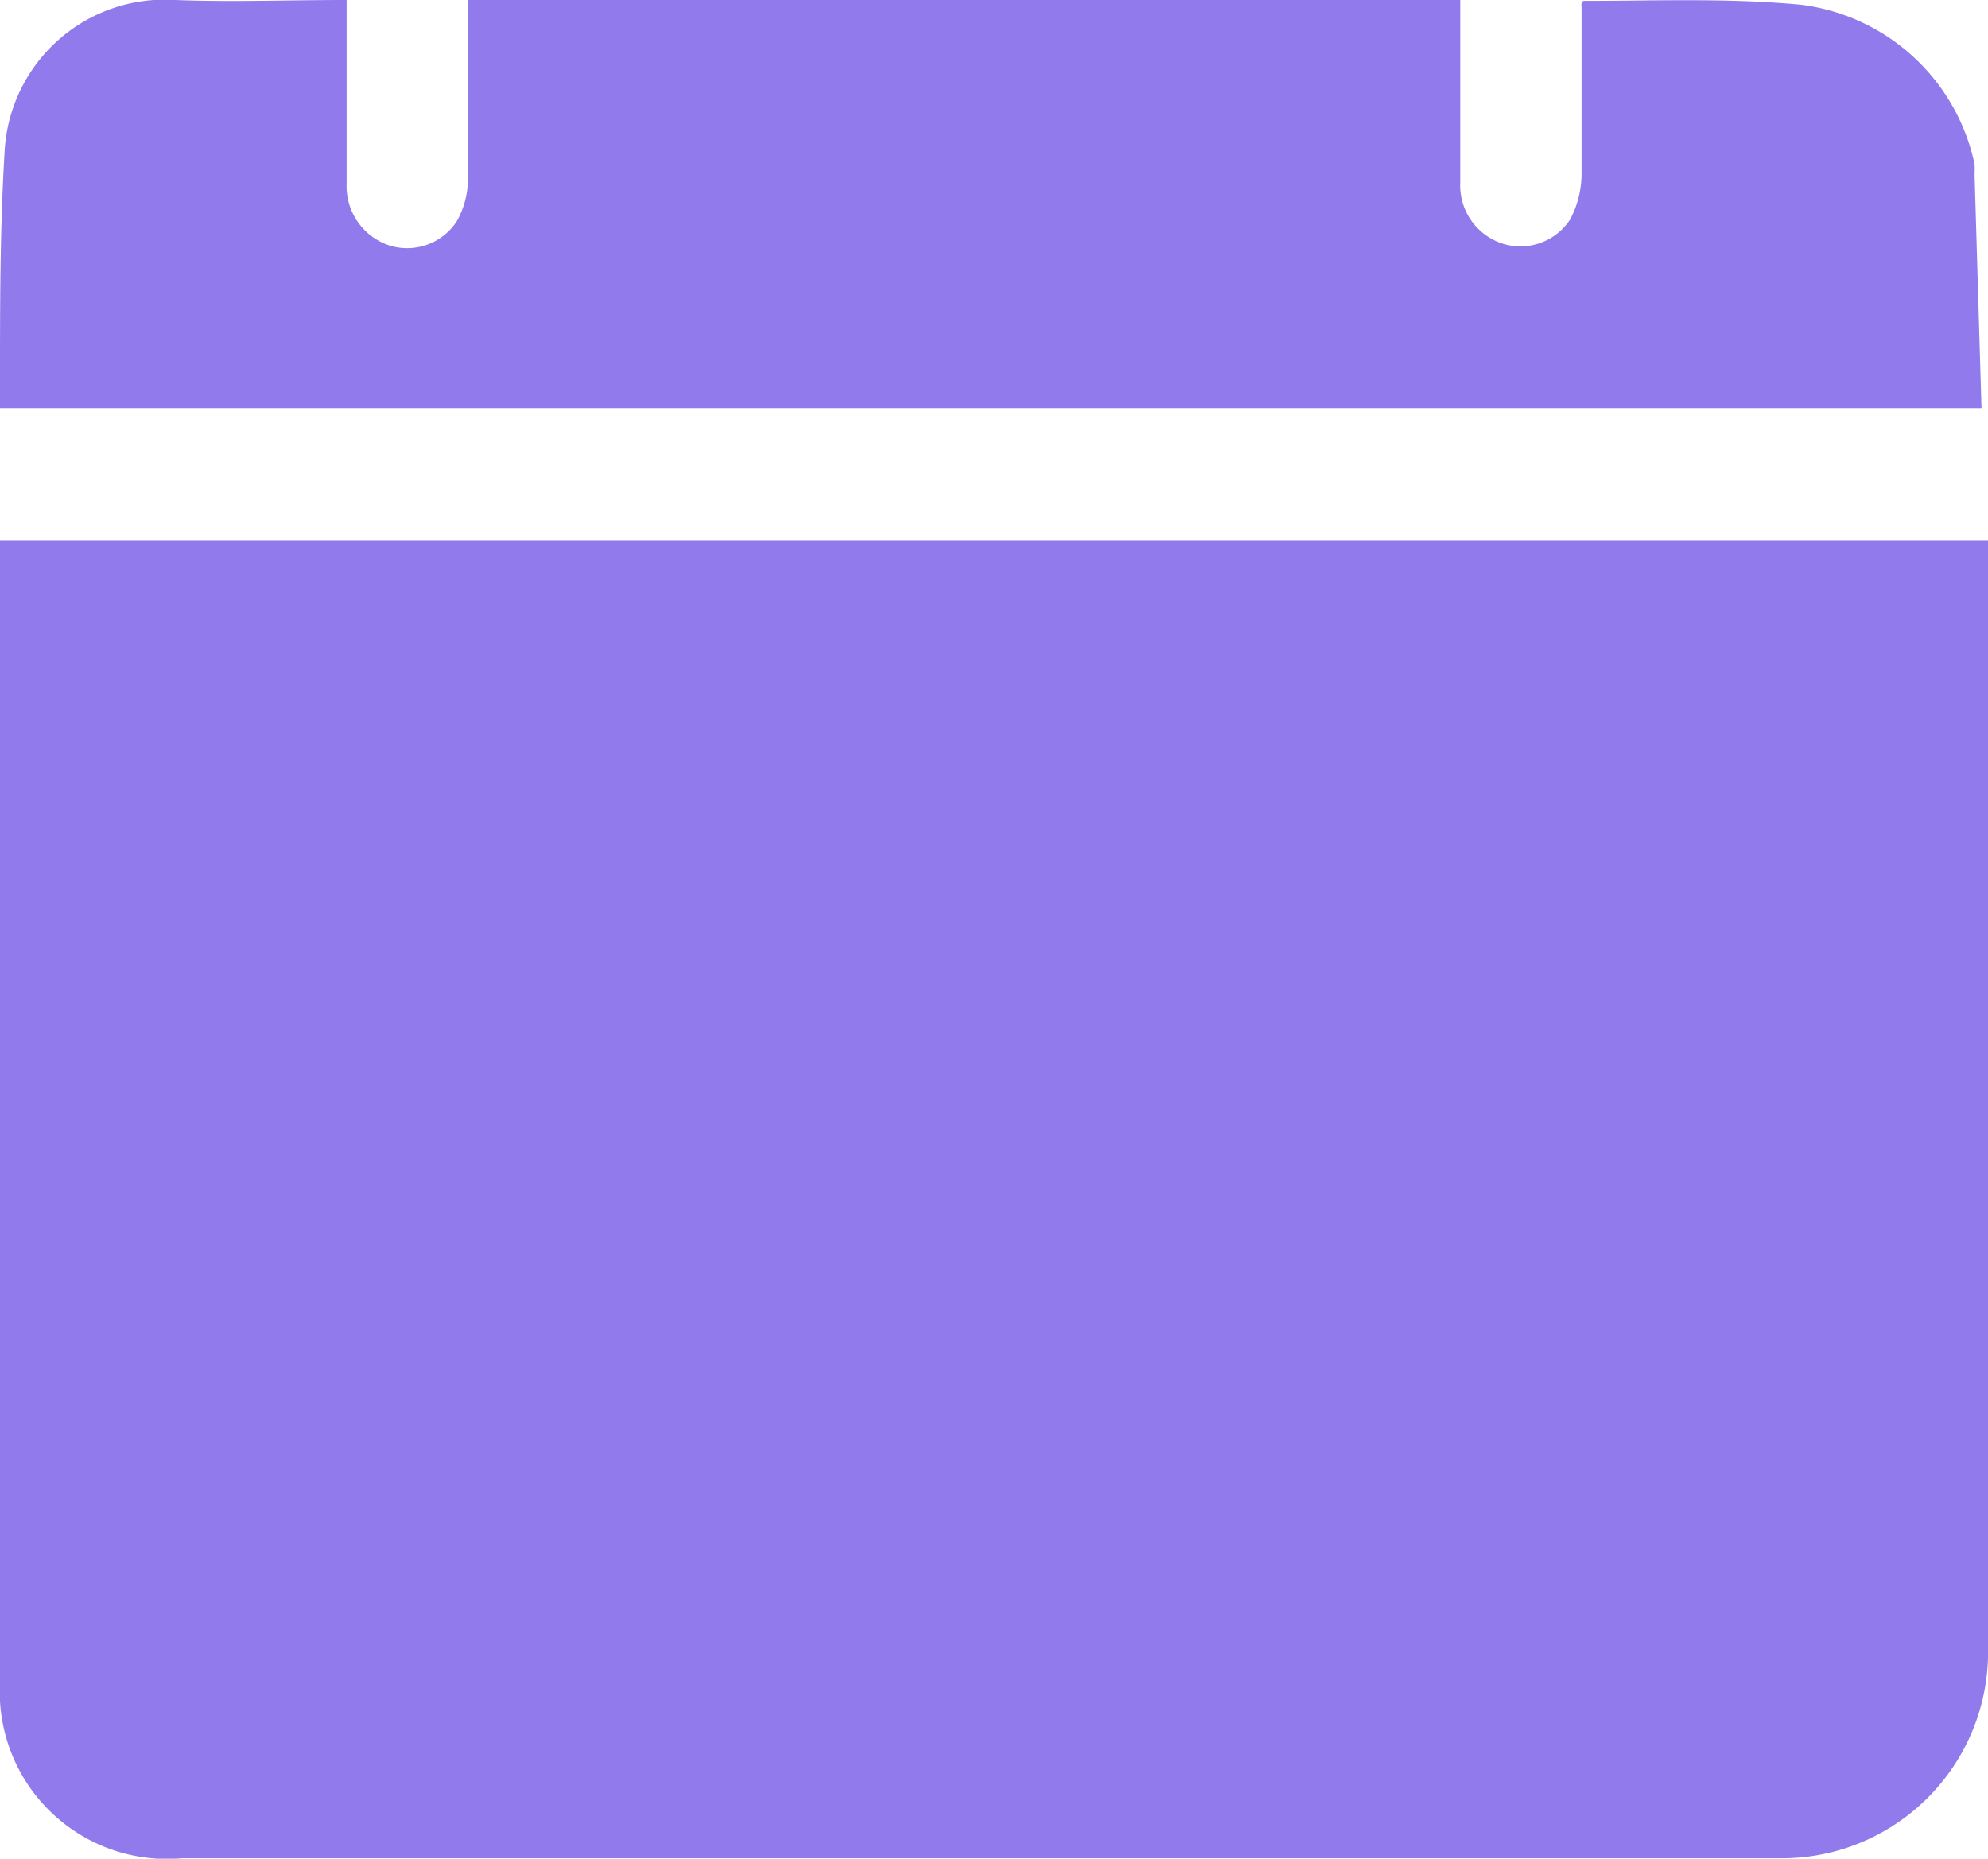
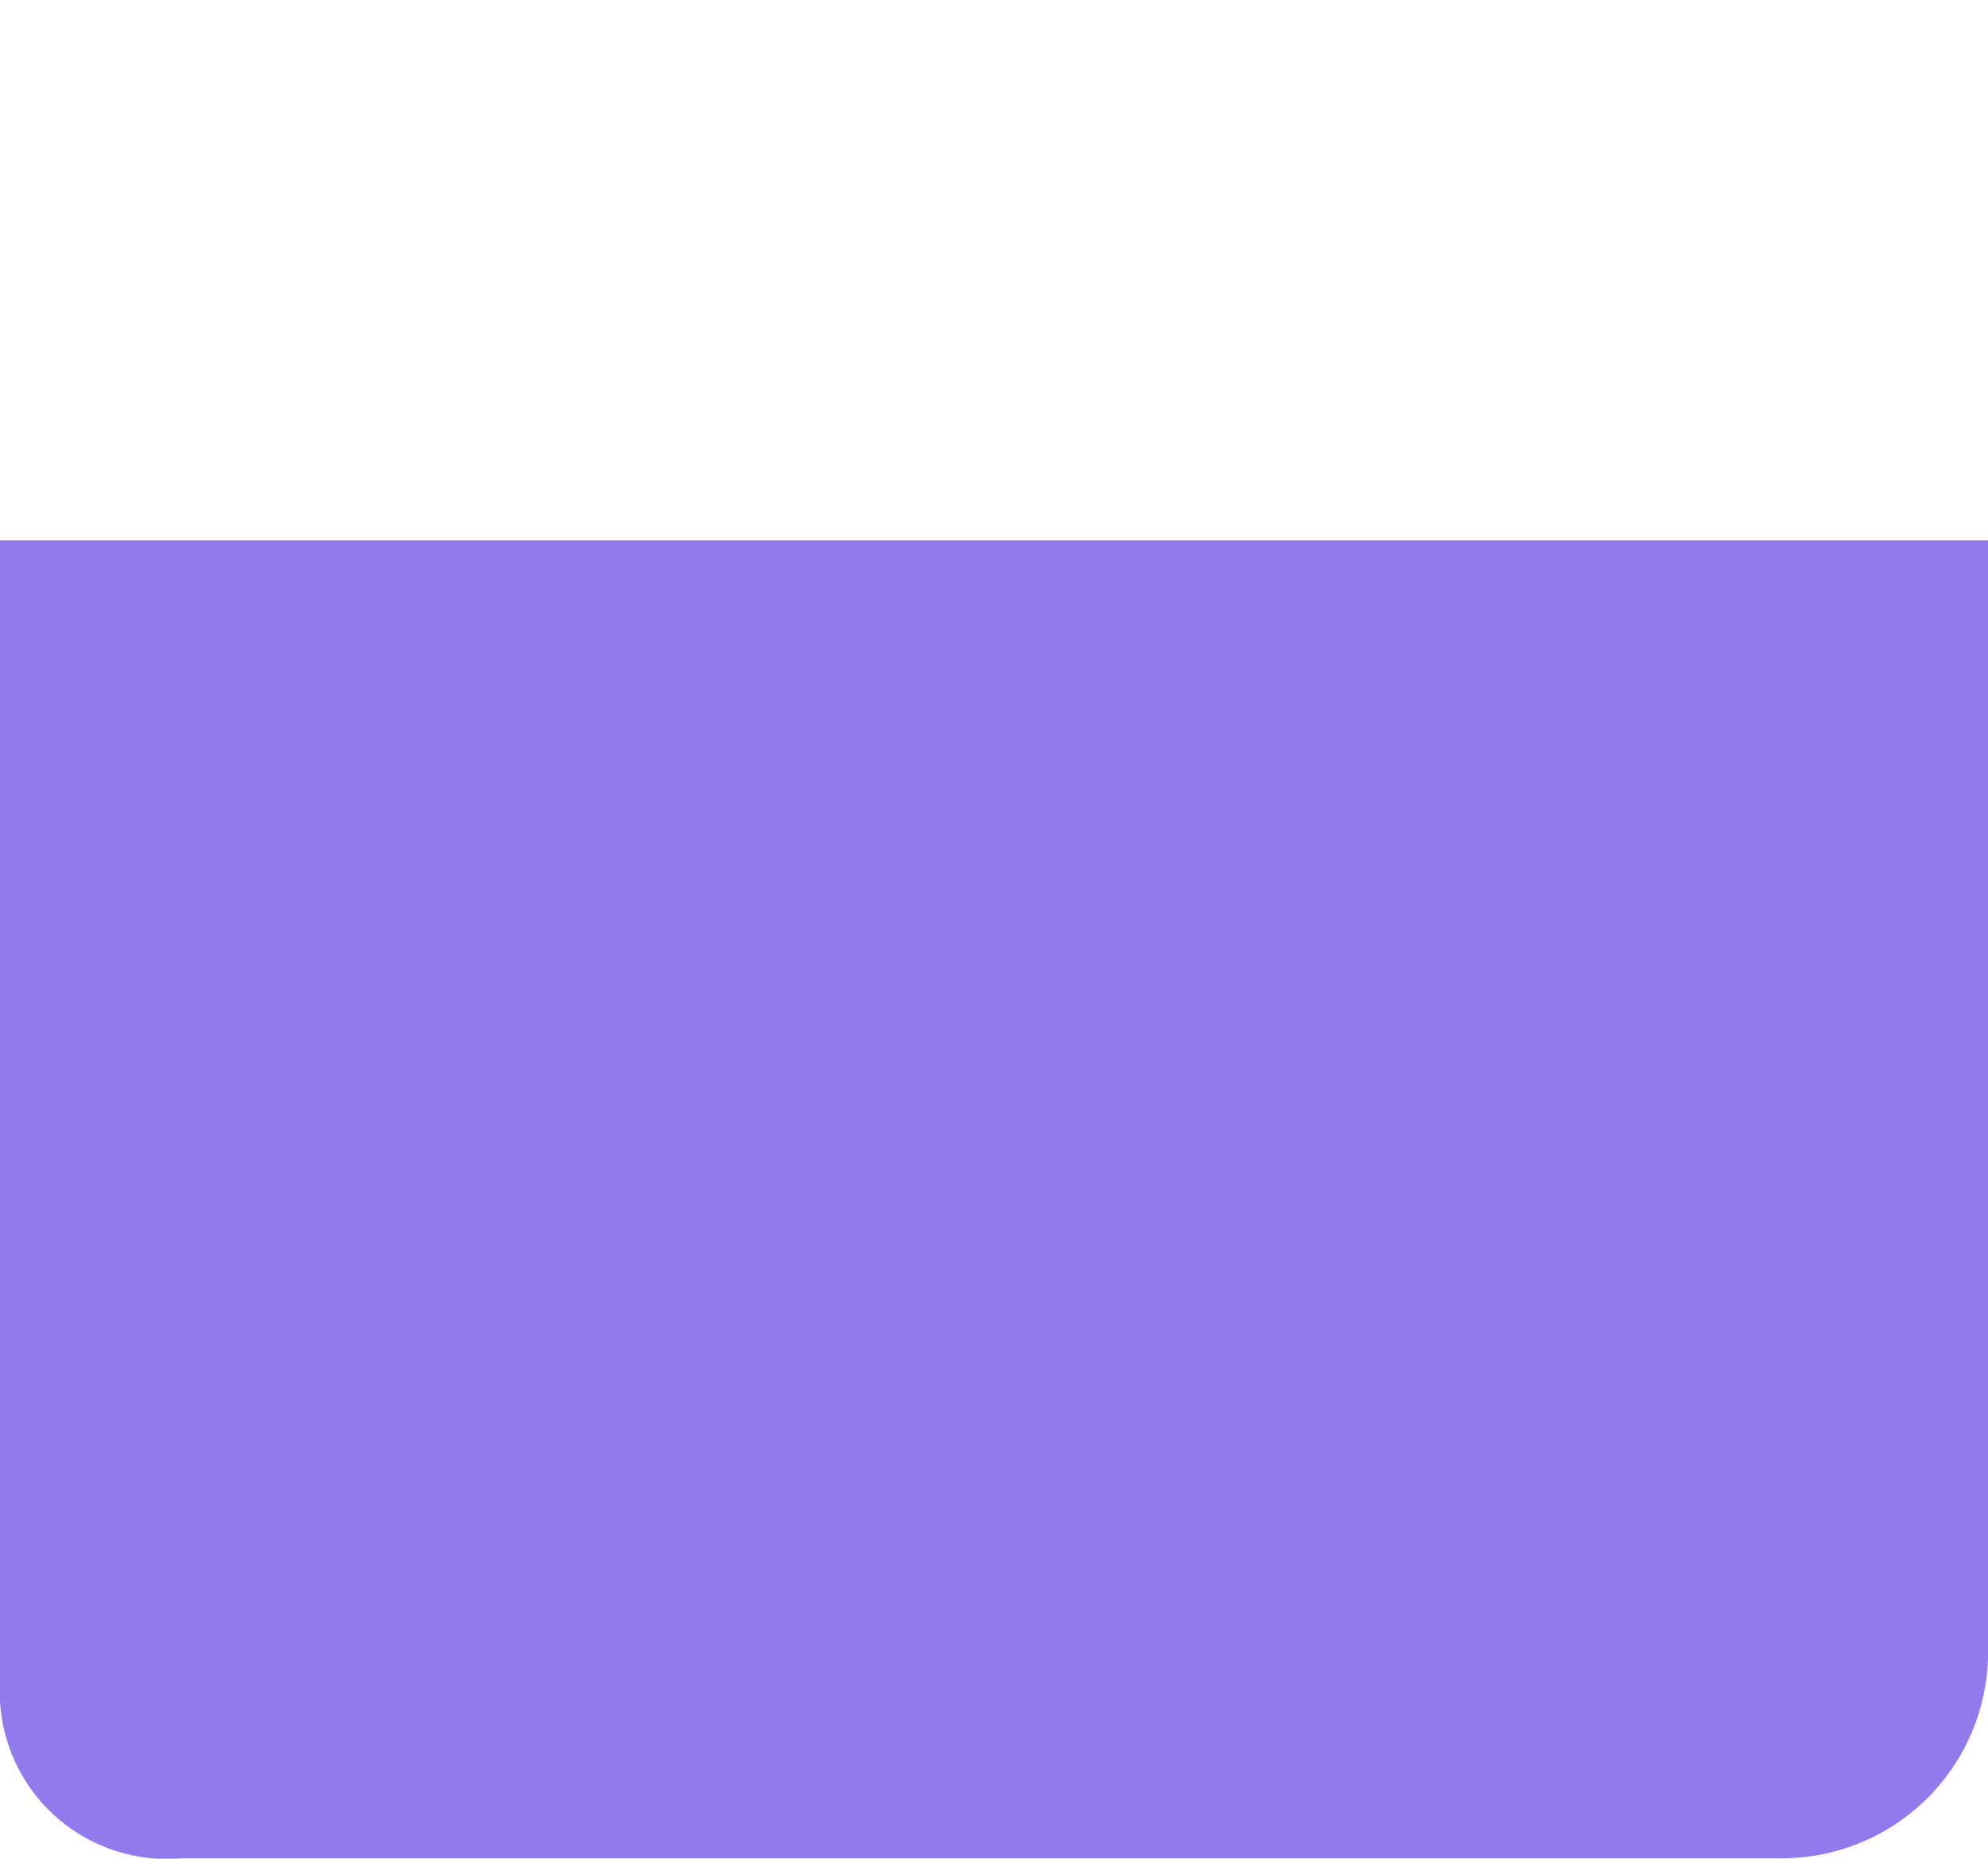
<svg xmlns="http://www.w3.org/2000/svg" viewBox="0 0 45.88 42.9">
  <defs>
    <style>.cls-1{fill:#917aeb;}</style>
  </defs>
  <g id="Layer_2" data-name="Layer 2">
    <g id="Layer_1-2" data-name="Layer 1">
      <path class="cls-1" d="M45.88,12.47V38a4.76,4.76,0,0,1-4.77,4.89h-.44c-12.14,0-24.31,0-36.47,0A3.86,3.86,0,0,1,0,38.83C0,30.11,0,21.4,0,12.69a1.12,1.12,0,0,1,0-.22Z" />
-       <path class="cls-1" d="M45.73,9.42H0V8.84C0,7,0,5.23.11,3.44A3.7,3.7,0,0,1,4.05,0C5.34.05,6.64,0,8,0c0,.2,0,.37,0,.53C8,1.78,8,3,8,4.24a1.44,1.44,0,0,0,1,1.43,1.37,1.37,0,0,0,1.54-.56,2,2,0,0,0,.26-1c0-1.18,0-2.37,0-3.56V0H33.7c0,.18,0,.35,0,.52,0,1.23,0,2.46,0,3.7a1.41,1.41,0,0,0,1,1.41,1.37,1.37,0,0,0,1.54-.57,2.28,2.28,0,0,0,.26-1c0-1.3,0-2.59,0-3.89a.32.32,0,0,1,0-.09s0-.06.07-.06c1.65,0,3.32-.07,5,.09a4.69,4.69,0,0,1,4,3.68,2,2,0,0,1,0,.24Z" />
    </g>
  </g>
</svg>